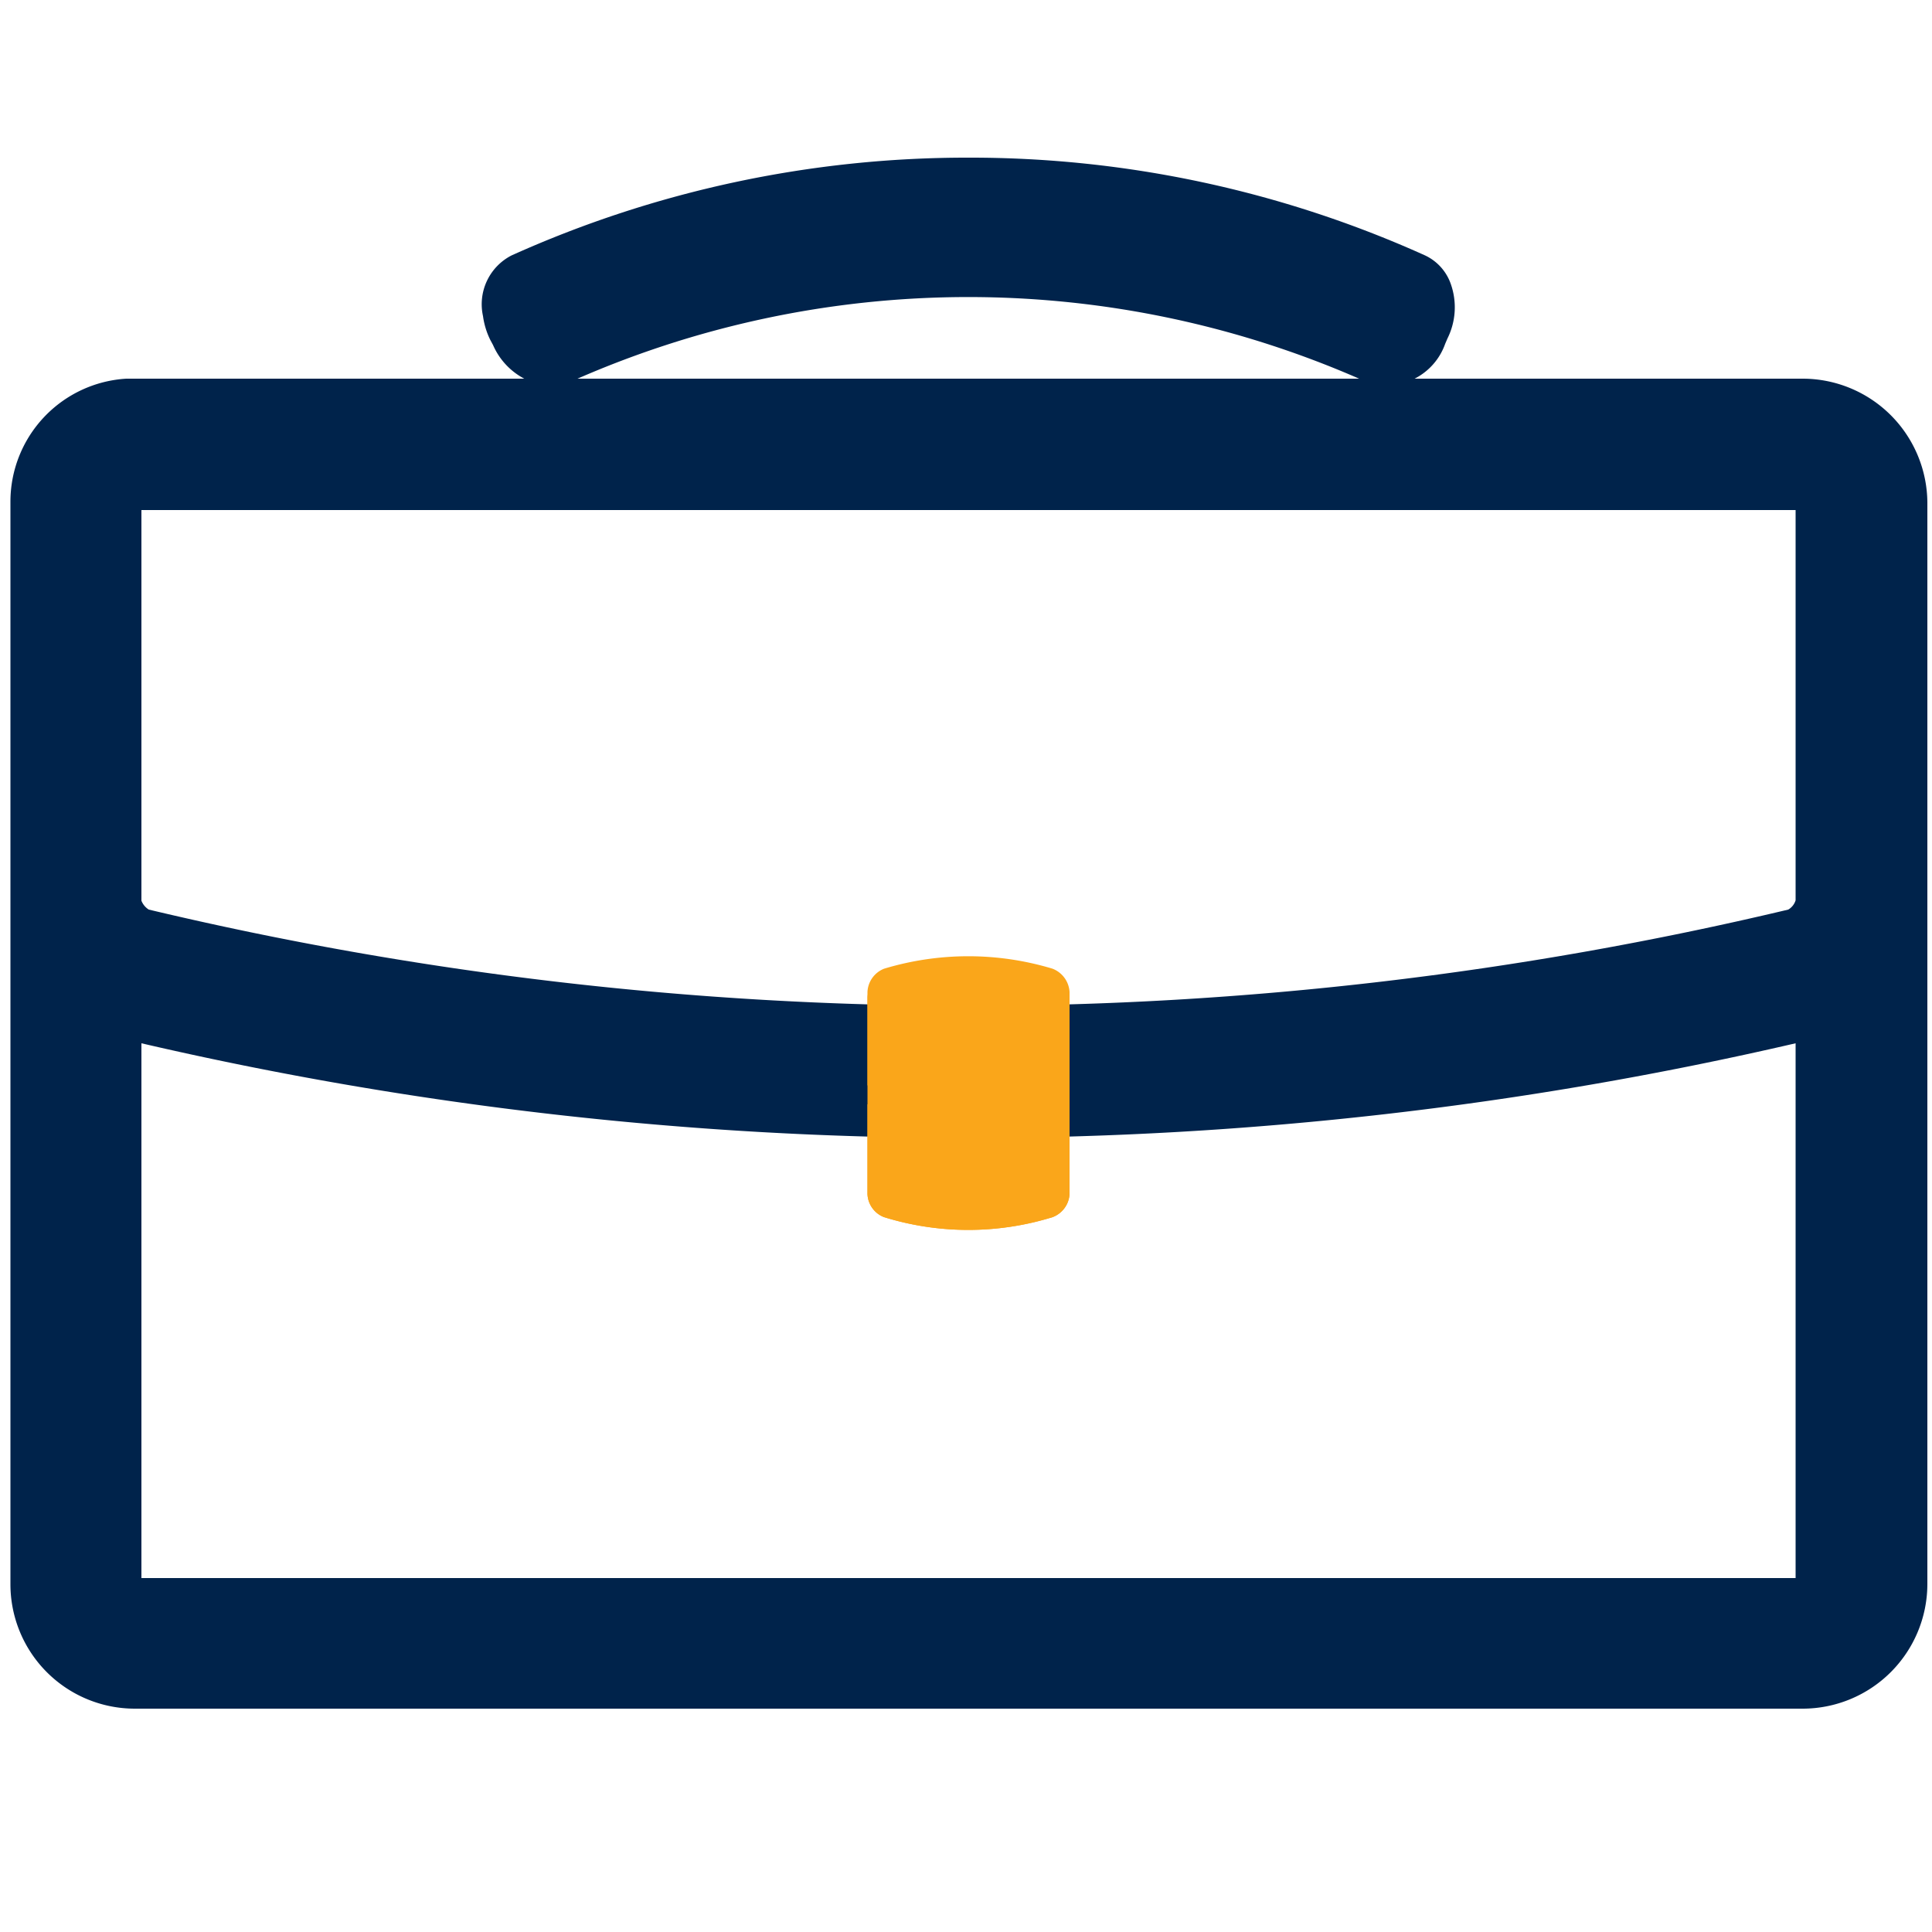
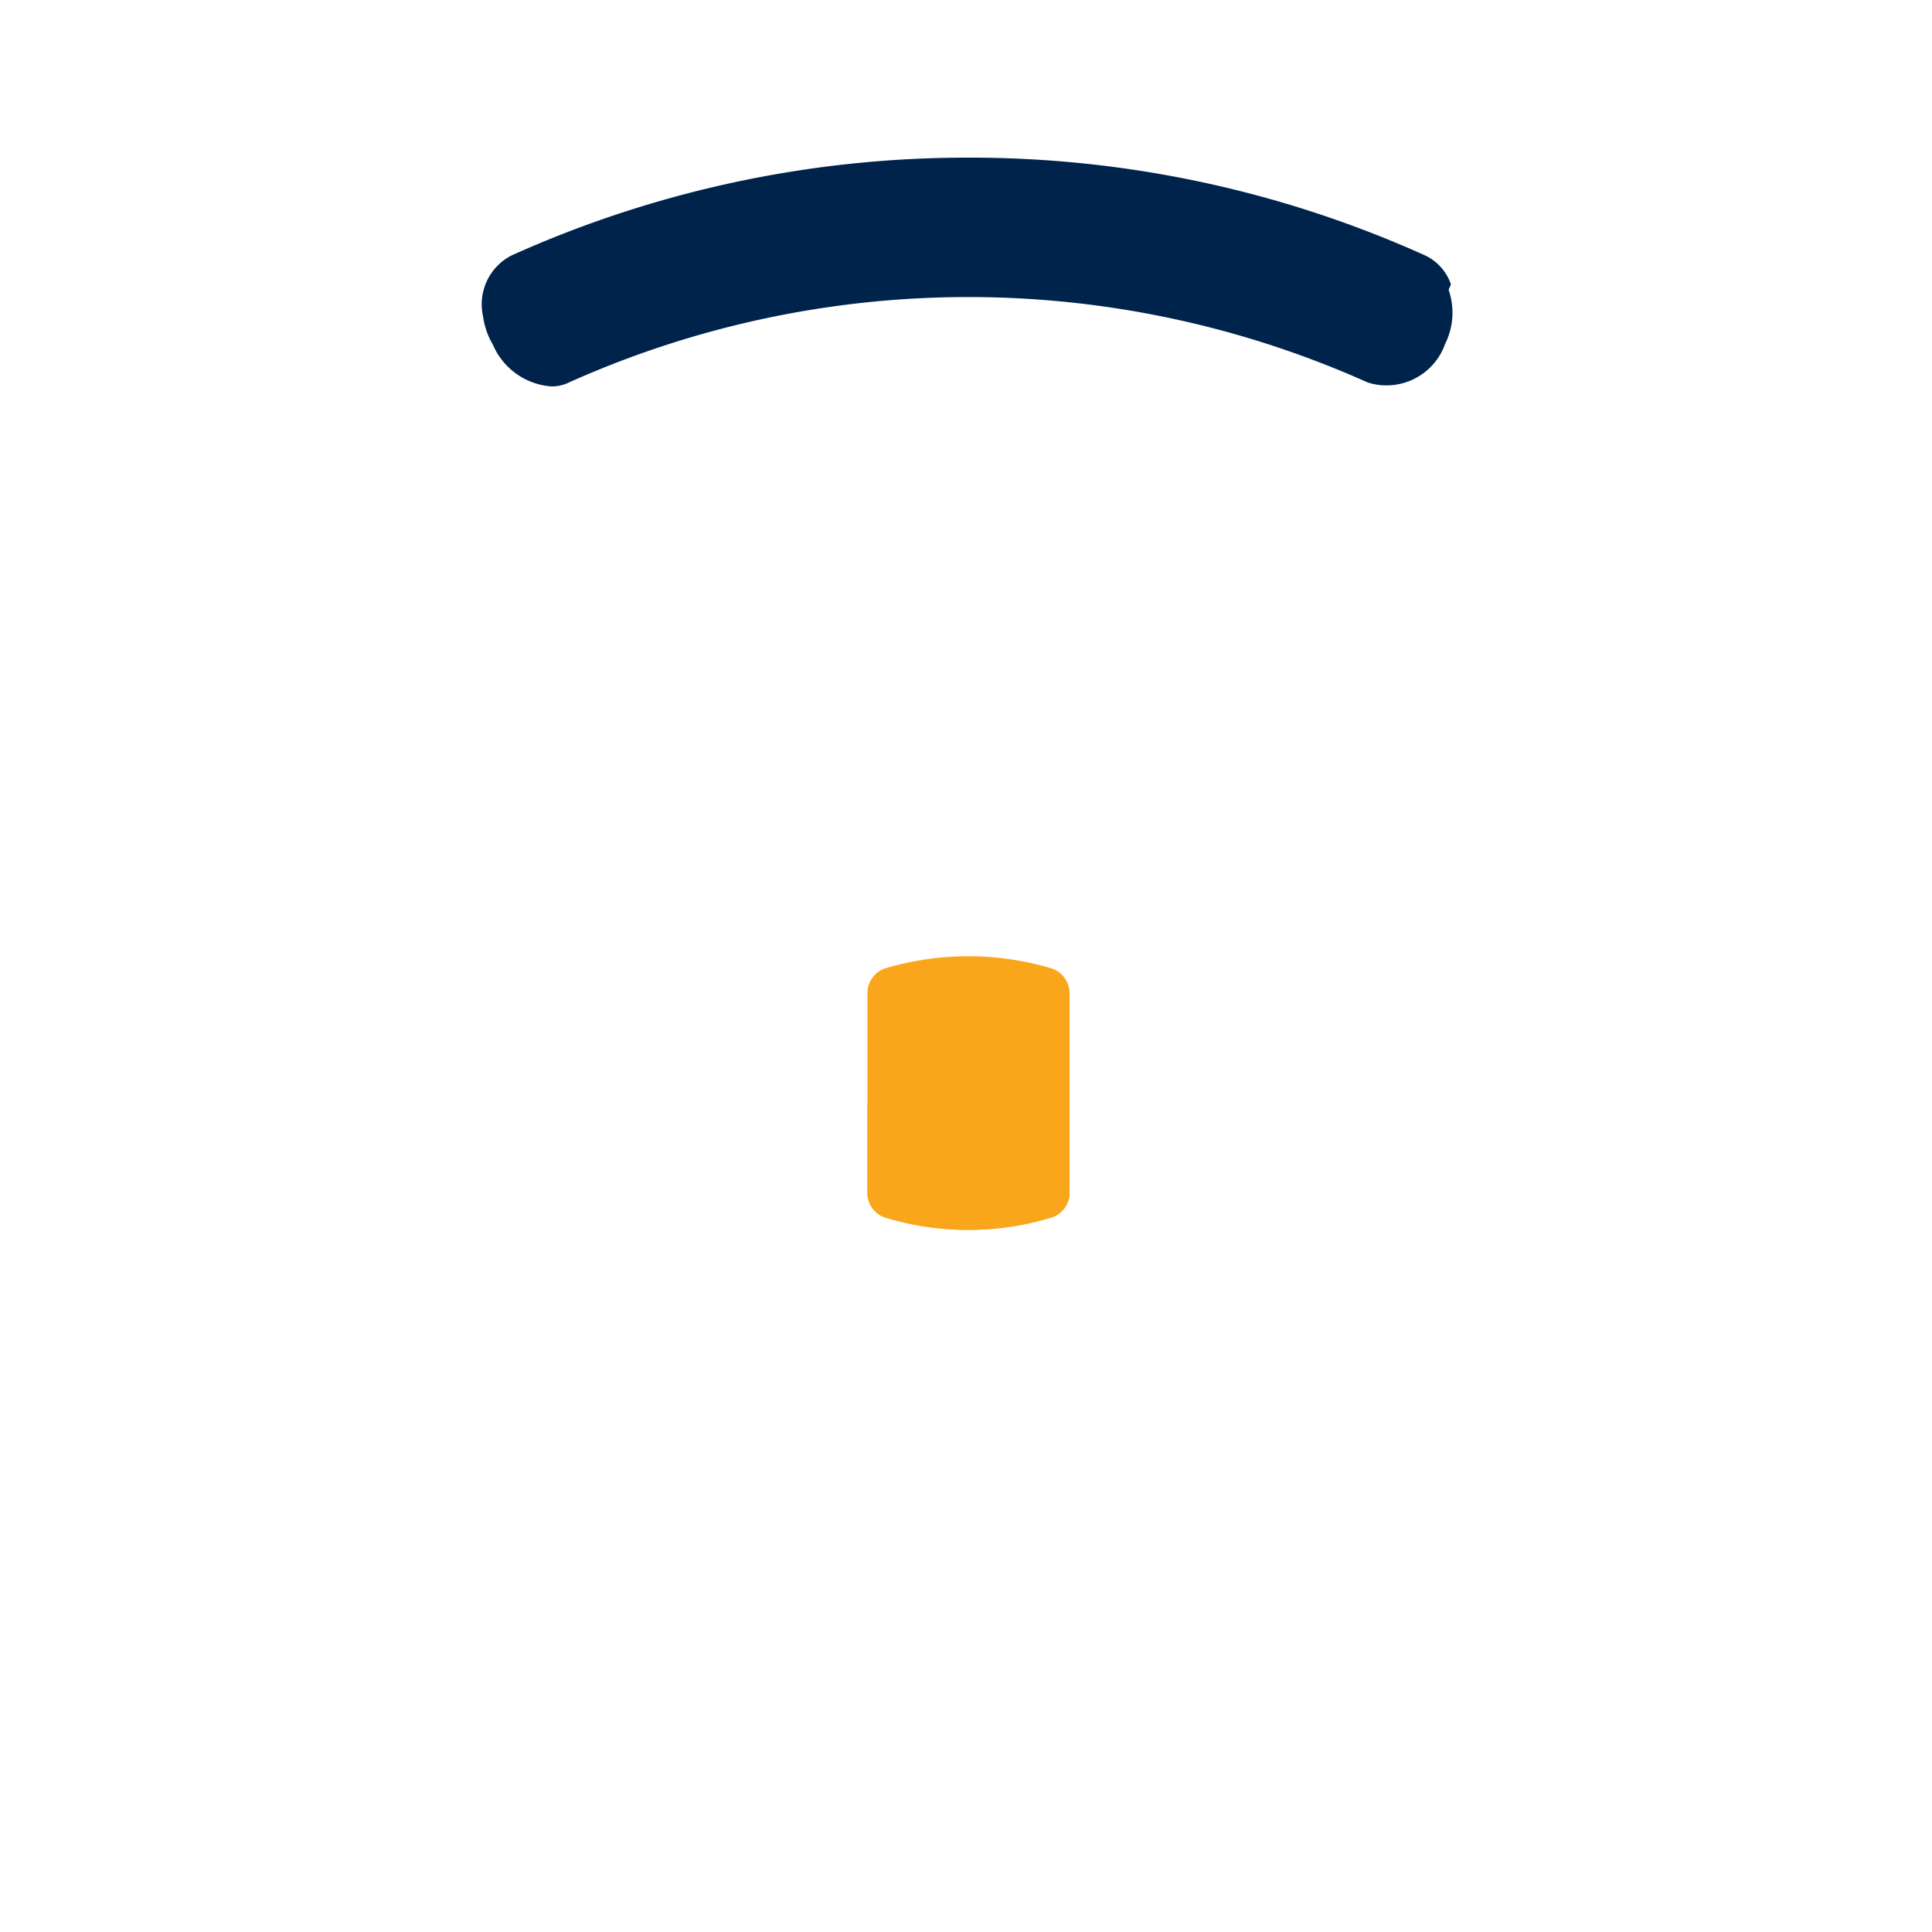
<svg xmlns="http://www.w3.org/2000/svg" height="50" viewBox="0 0 50 50" width="50">
-   <path d="m37.55 7.36a1.28 1.28 0 0 0 -.67-.75 28.62 28.62 0 0 0 -11.81-2.53 28.7 28.7 0 0 0 -11.83 2.53 1.42 1.42 0 0 0 -.74 1.57 2 2 0 0 0 .19.62l.07.13a1.79 1.79 0 0 0 1.5 1.07 1 1 0 0 0 .46-.1 25.27 25.27 0 0 1 20.68 0 1.61 1.61 0 0 0 2-1l.06-.14a1.81 1.81 0 0 0 .09-1.4z" fill="#00234b" />
-   <path d="m46.65 9.8h-43.19-.19a3.19 3.19 0 0 0 -3 3.2v28a3.22 3.22 0 0 0 3.22 3.22h43.16a3.23 3.23 0 0 0 3.23-3.22v-28a3.23 3.23 0 0 0 -3.23-3.2zm-.18 13.5a.42.42 0 0 1 -.19.24 91.62 91.62 0 0 1 -42.43 0 .48.48 0 0 1 -.19-.23v-10.11h42.81zm-42.81 3.7a94.66 94.66 0 0 0 21.4 2.45 94.81 94.81 0 0 0 21.41-2.45v13.84h-42.81z" fill="#00234b" />
+   <path d="m37.55 7.36a1.28 1.28 0 0 0 -.67-.75 28.62 28.62 0 0 0 -11.81-2.53 28.7 28.7 0 0 0 -11.83 2.53 1.42 1.42 0 0 0 -.74 1.57 2 2 0 0 0 .19.62l.07.13a1.79 1.79 0 0 0 1.5 1.07 1 1 0 0 0 .46-.1 25.27 25.27 0 0 1 20.68 0 1.61 1.61 0 0 0 2-1a1.81 1.81 0 0 0 .09-1.4z" fill="#00234b" />
  <g fill="#faa61a">
    <path d="m27.68 30.9a.68.68 0 0 1 -.44.6 7.37 7.37 0 0 1 -4.36 0 .67.67 0 0 1 -.43-.6v-5.23a.68.68 0 0 1 .43-.6 7.53 7.53 0 0 1 4.36 0 .69.69 0 0 1 .44.6z" />
-     <path d="m27.24 25.25a7.88 7.88 0 0 0 -4.36 0 .63.63 0 0 0 -.43.56v2.28h5.23v-2.28a.64.64 0 0 0 -.44-.56z" />
    <path d="m22.45 28.58v2.32a.67.67 0 0 0 .43.6 7.37 7.37 0 0 0 4.36 0 .68.68 0 0 0 .44-.6v-2.32z" />
    <path d="m25.06 31.38a7.06 7.06 0 0 1 -2-.31.23.23 0 0 1 -.12-.17v-1.9h4.33v1.9a.23.23 0 0 1 -.13.17 7 7 0 0 1 -2 .31z" />
  </g>
</svg>